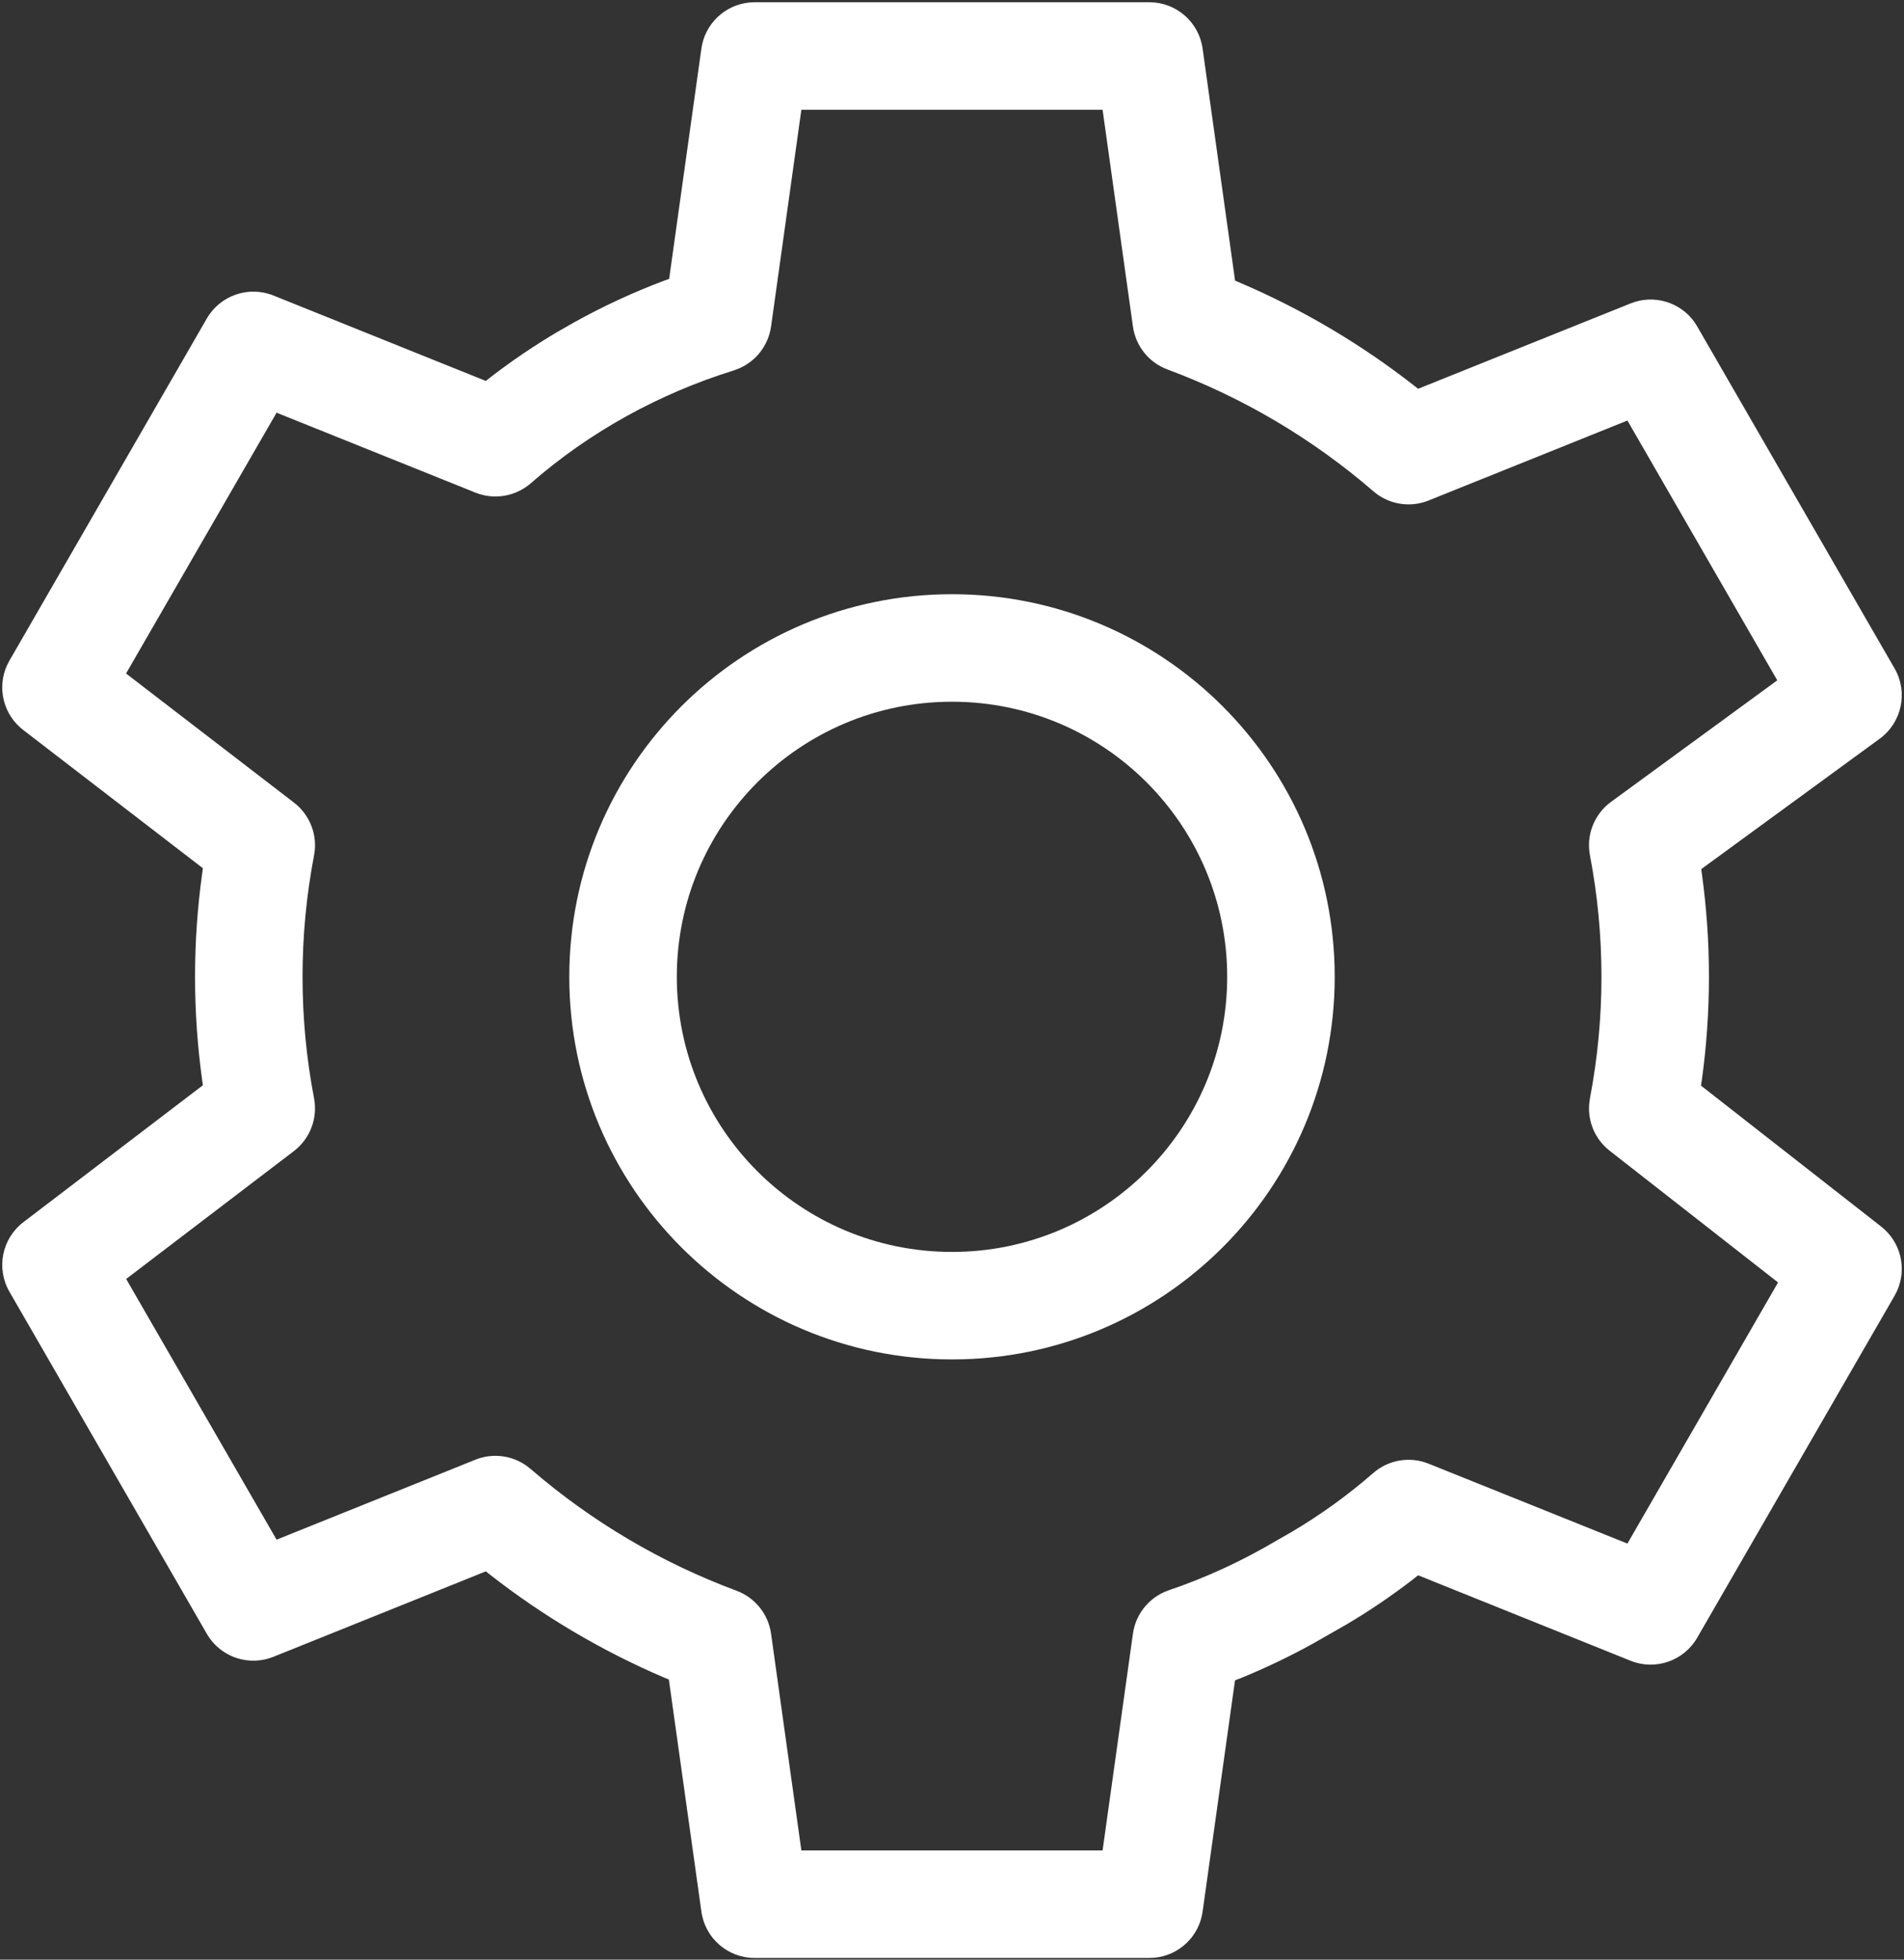
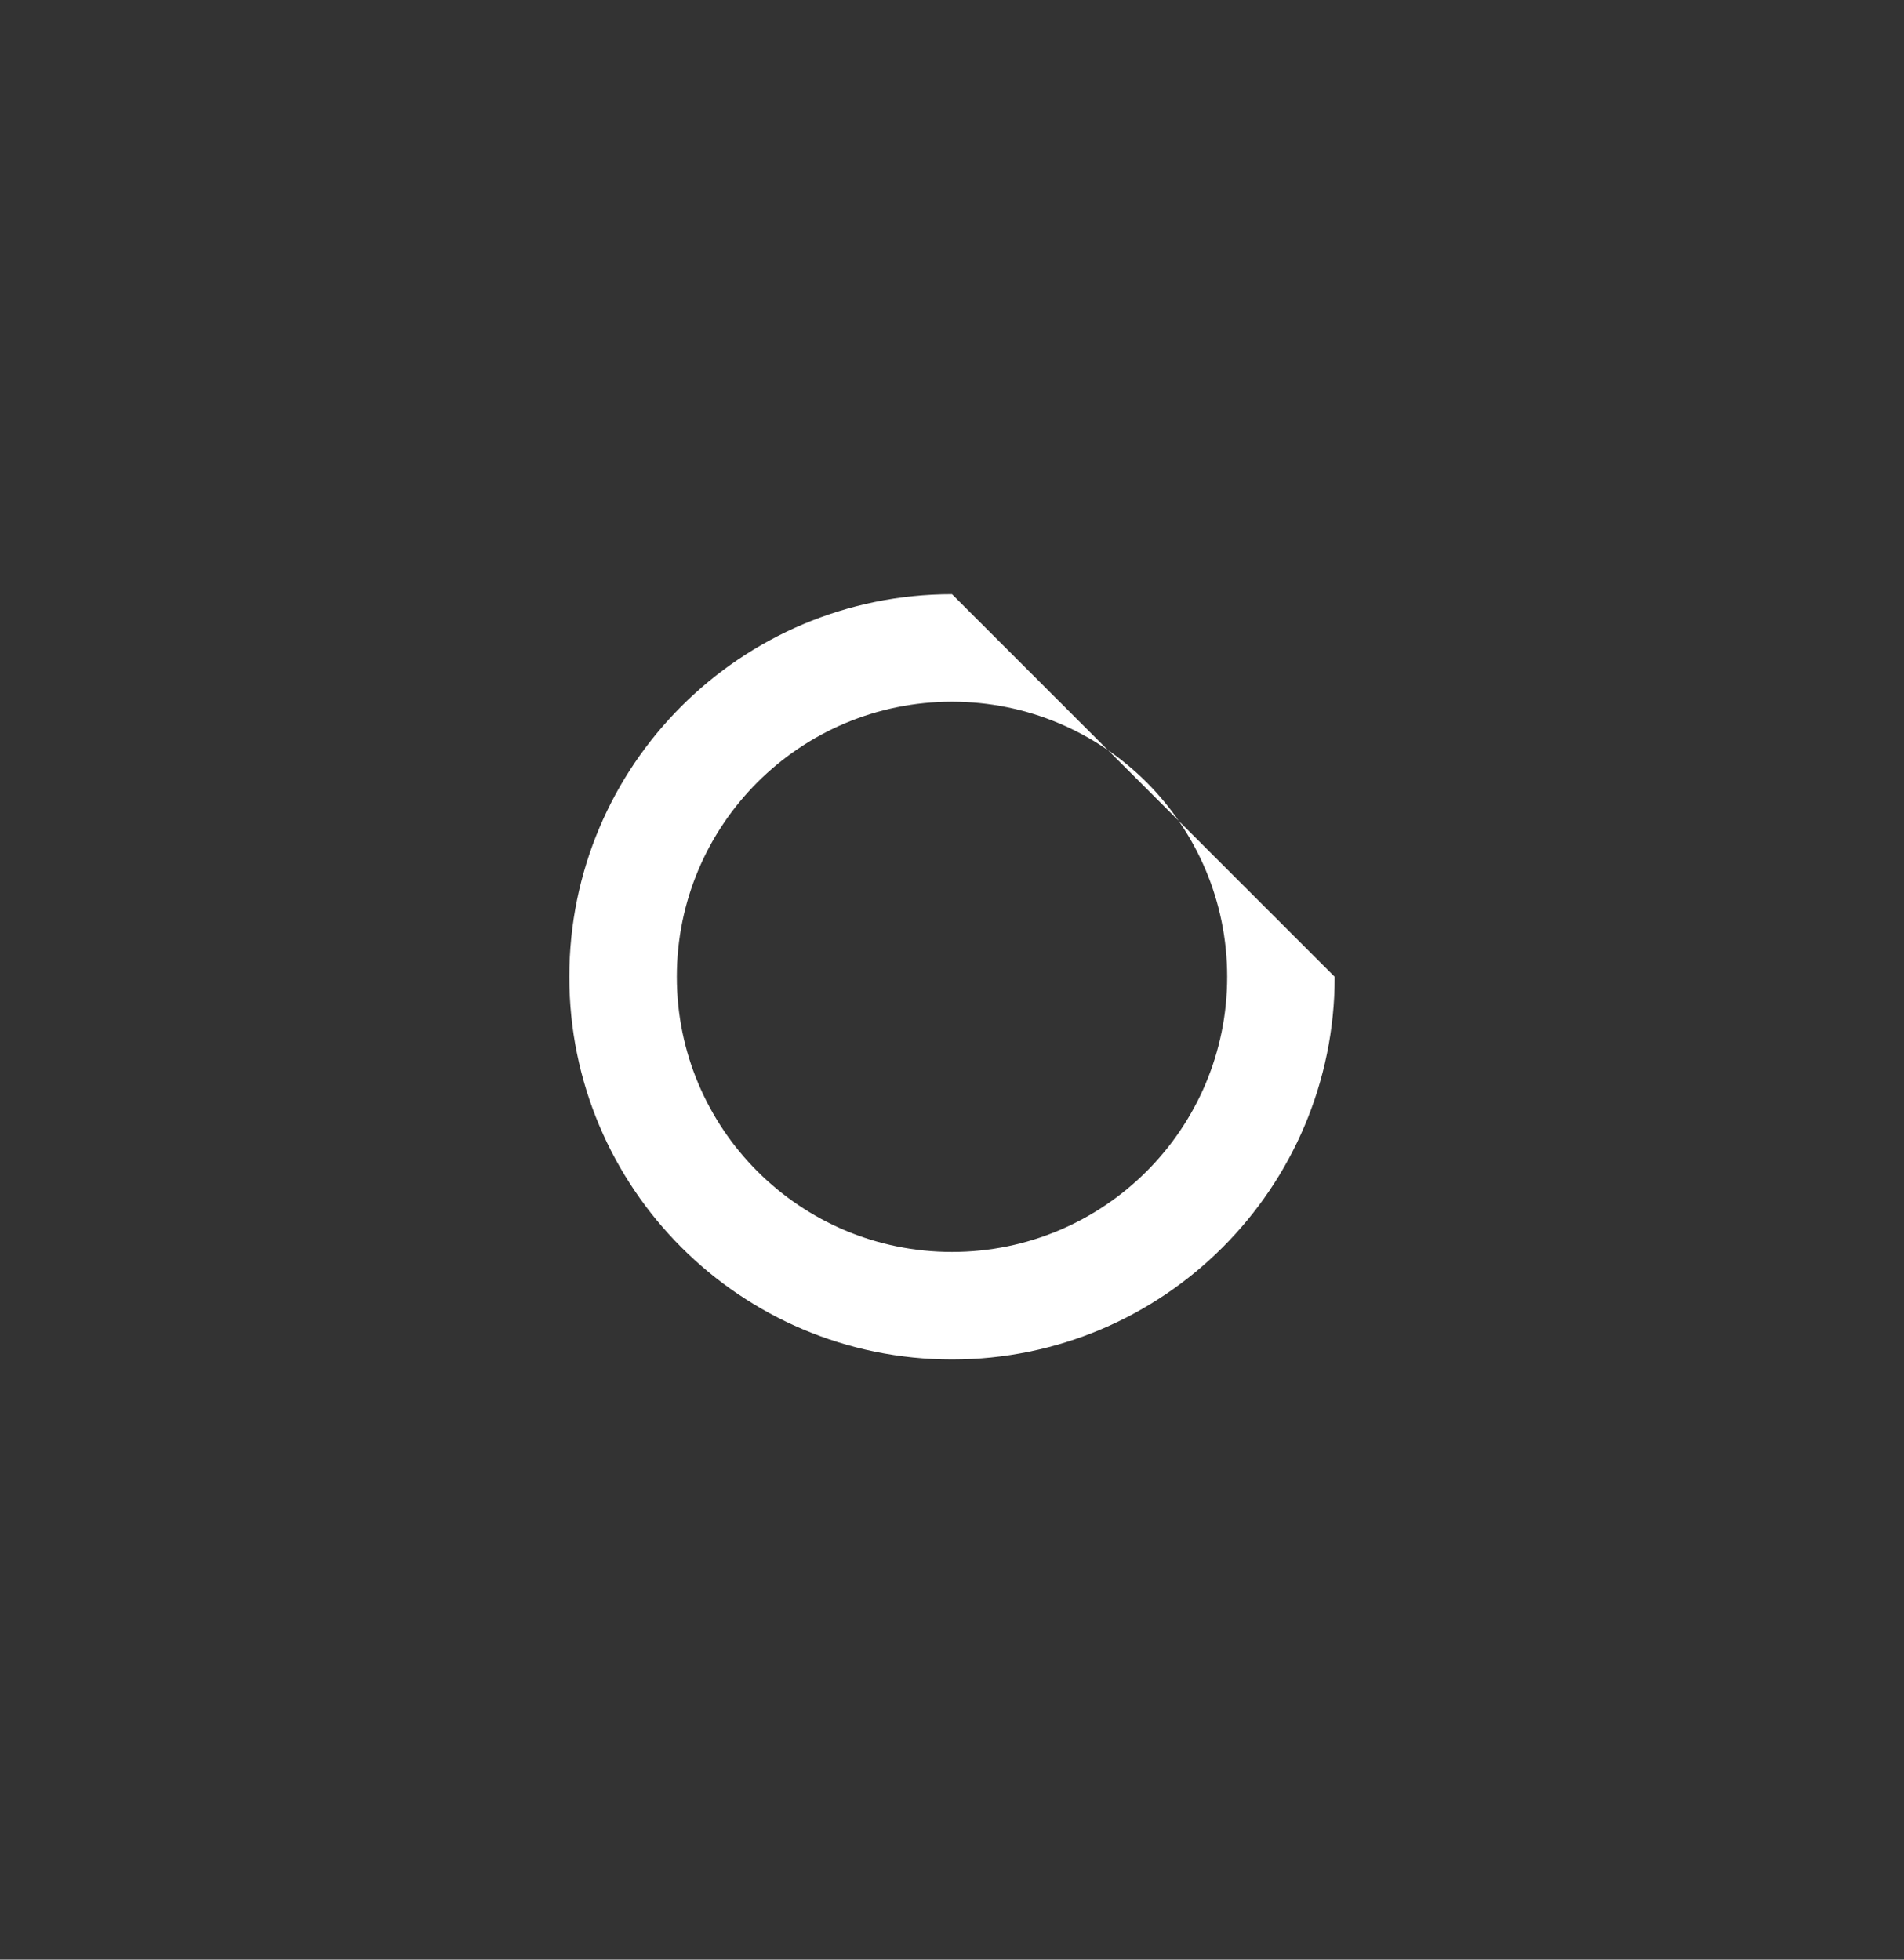
<svg xmlns="http://www.w3.org/2000/svg" width="34px" height="35px" viewBox="0 0 34 35" version="1.1">
  <rect x="0" y="0" width="34" height="35" fill="#333333" stroke="none" />
  <title>remont</title>
  <g id="Макеты" stroke="none" stroke-width="1" fill="none" fill-rule="evenodd">
    <g id="сервисы" transform="translate(-542, -682)" fill="#FFFFFF" fill-rule="nonzero">
      <g id="service12" transform="translate(527.742, 526)">
        <g id="remont" transform="translate(14.298, 156.04)">
-           <path d="M13.436,0 L13.347,0.004 C12.908,0.045 12.547,0.382 12.485,0.827 L11.909,4.941 L11.824,4.971 C11.273,5.179 10.737,5.426 10.222,5.712 L9.912,5.889 C9.502,6.132 9.107,6.399 8.729,6.69 L8.636,6.764 L4.843,5.238 C4.399,5.06 3.892,5.235 3.653,5.649 L0.129,11.758 L0.085,11.843 C-0.097,12.244 0.019,12.725 0.375,12.998 L3.583,15.467 L3.572,15.548 C3.4,16.781 3.4,18.032 3.572,19.265 L3.583,19.343 L0.378,21.788 C-0.006,22.081 -0.113,22.613 0.129,23.032 L3.653,29.14 L3.704,29.22 C3.959,29.576 4.428,29.718 4.843,29.551 L8.636,28.025 L8.693,28.071 C9.652,28.823 10.705,29.446 11.826,29.925 L11.904,29.957 L12.485,34.103 C12.551,34.578 12.957,34.93 13.436,34.93 L20.484,34.93 L20.573,34.926 C21.012,34.886 21.373,34.548 21.435,34.103 L22.014,29.971 L22.122,29.93 C22.564,29.749 22.995,29.543 23.412,29.312 L24.024,28.962 C24.423,28.725 24.815,28.459 25.191,28.169 L25.283,28.095 L29.078,29.622 C29.521,29.8 30.028,29.625 30.267,29.211 L33.792,23.102 L33.835,23.018 C34.016,22.618 33.903,22.141 33.551,21.866 L30.335,19.35 L30.348,19.265 C30.52,18.032 30.52,16.781 30.348,15.548 L30.339,15.483 L33.526,13.154 C33.922,12.864 34.037,12.323 33.792,11.899 L30.267,5.79 L30.216,5.71 C29.961,5.354 29.492,5.213 29.078,5.379 L25.283,6.904 L25.227,6.859 C24.268,6.107 23.215,5.484 22.094,5.006 L22.015,4.973 L21.435,0.827 C21.369,0.353 20.963,0 20.484,0 L13.436,0 Z M14.27,1.92 L19.649,1.92 L20.191,5.792 C20.24,6.142 20.477,6.436 20.808,6.559 C22.153,7.059 23.399,7.796 24.485,8.735 L24.562,8.795 C24.826,8.98 25.168,9.021 25.471,8.899 L29.021,7.471 L31.697,12.111 L28.728,14.282 C28.429,14.501 28.282,14.873 28.352,15.237 C28.626,16.67 28.626,18.142 28.352,19.576 L28.339,19.672 C28.31,19.994 28.446,20.311 28.703,20.512 L31.711,22.865 L29.021,27.529 L25.471,26.102 C25.136,25.967 24.754,26.032 24.482,26.269 C24.03,26.663 23.544,27.014 23.029,27.319 L22.77,27.467 C22.139,27.841 21.499,28.136 20.833,28.362 L20.749,28.395 C20.45,28.53 20.237,28.809 20.191,29.138 L19.649,33.01 L14.27,33.01 L13.729,29.138 C13.68,28.789 13.443,28.494 13.112,28.371 C11.767,27.871 10.521,27.134 9.435,26.196 L9.358,26.136 C9.094,25.951 8.752,25.909 8.449,26.031 L4.899,27.459 L2.213,22.803 L5.208,20.519 C5.497,20.298 5.636,19.933 5.568,19.576 C5.294,18.142 5.294,16.67 5.568,15.237 L5.581,15.148 C5.612,14.821 5.474,14.499 5.211,14.296 L2.211,11.989 L4.899,7.331 L8.449,8.758 C8.784,8.893 9.167,8.828 9.439,8.591 C9.965,8.131 10.539,7.73 11.15,7.392 C11.759,7.055 12.4,6.782 13.063,6.576 L13.149,6.544 C13.459,6.414 13.681,6.13 13.729,5.792 L14.27,1.92 Z" id="Path" />
-           <path d="M16.96,10.573 C13.186,10.573 10.126,13.632 10.126,17.406 C10.126,21.181 13.186,24.24 16.96,24.24 C20.734,24.24 23.794,21.181 23.794,17.406 C23.794,13.632 20.734,10.573 16.96,10.573 Z M16.96,12.493 C19.674,12.493 21.874,14.693 21.874,17.406 C21.874,20.12 19.674,22.32 16.96,22.32 C14.246,22.32 12.046,20.12 12.046,17.406 C12.046,14.693 14.246,12.493 16.96,12.493 Z" id="Oval" />
+           <path d="M16.96,10.573 C13.186,10.573 10.126,13.632 10.126,17.406 C10.126,21.181 13.186,24.24 16.96,24.24 C20.734,24.24 23.794,21.181 23.794,17.406 Z M16.96,12.493 C19.674,12.493 21.874,14.693 21.874,17.406 C21.874,20.12 19.674,22.32 16.96,22.32 C14.246,22.32 12.046,20.12 12.046,17.406 C12.046,14.693 14.246,12.493 16.96,12.493 Z" id="Oval" />
        </g>
      </g>
    </g>
  </g>
</svg>